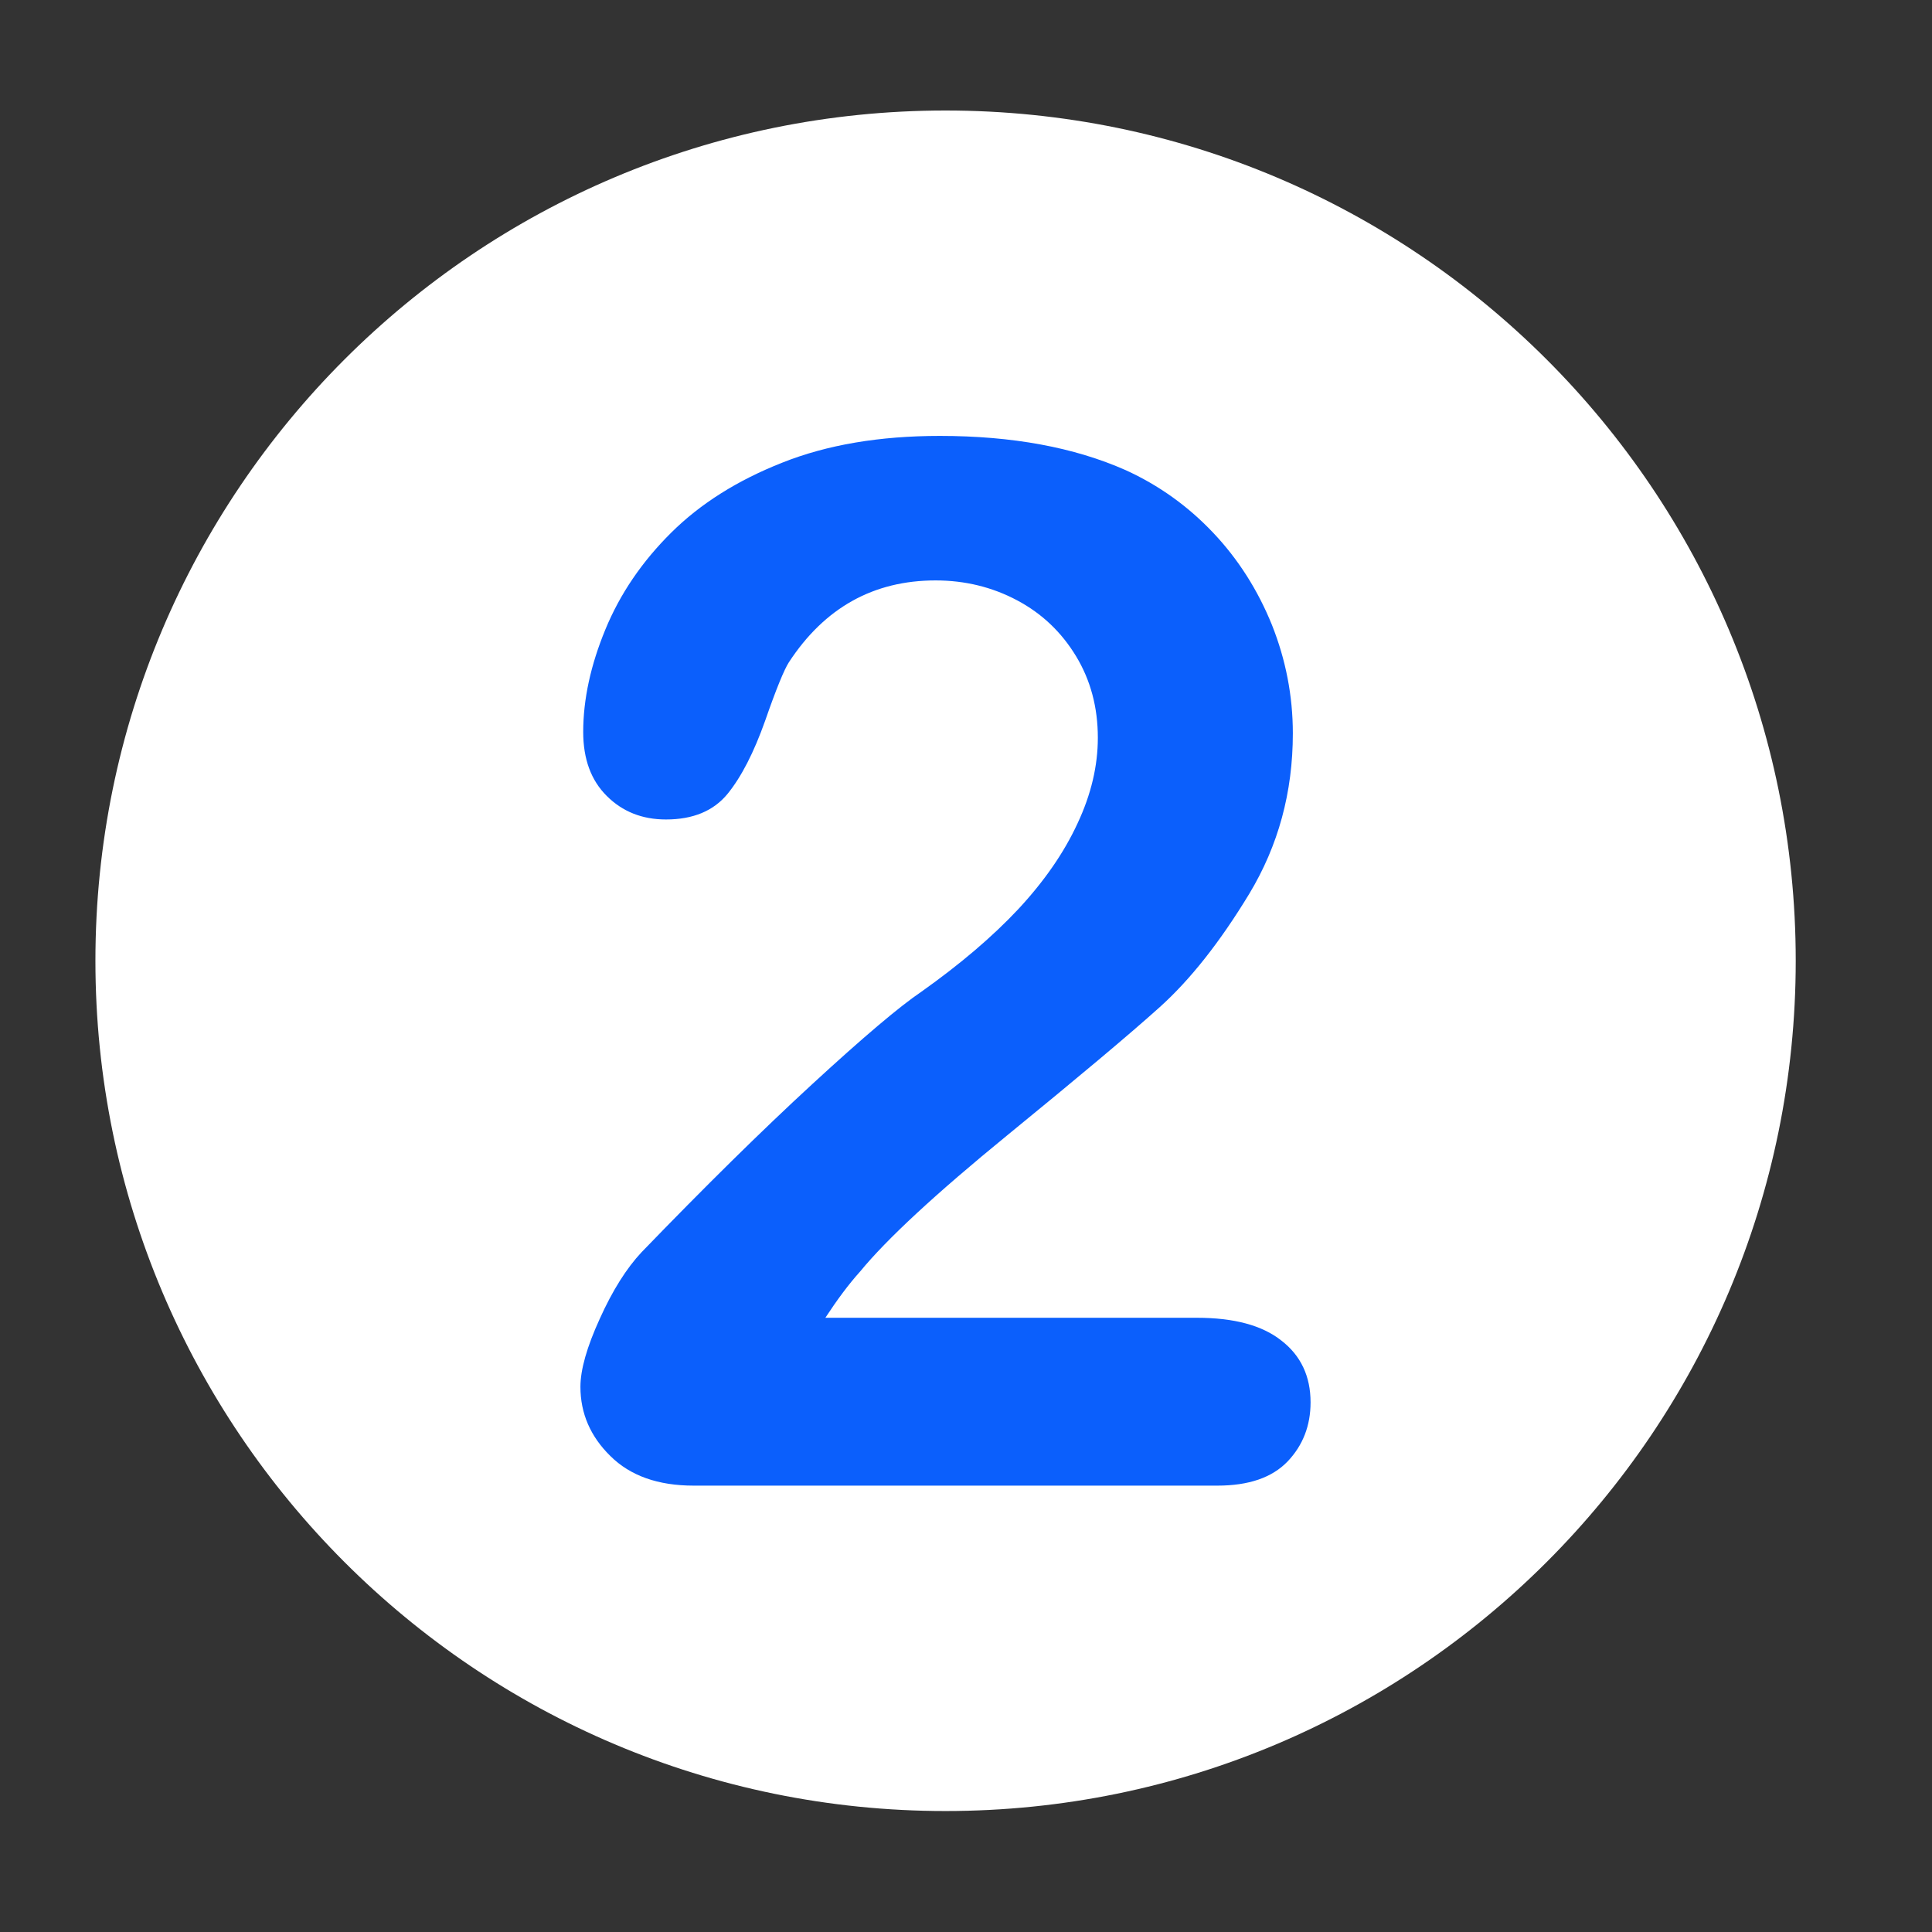
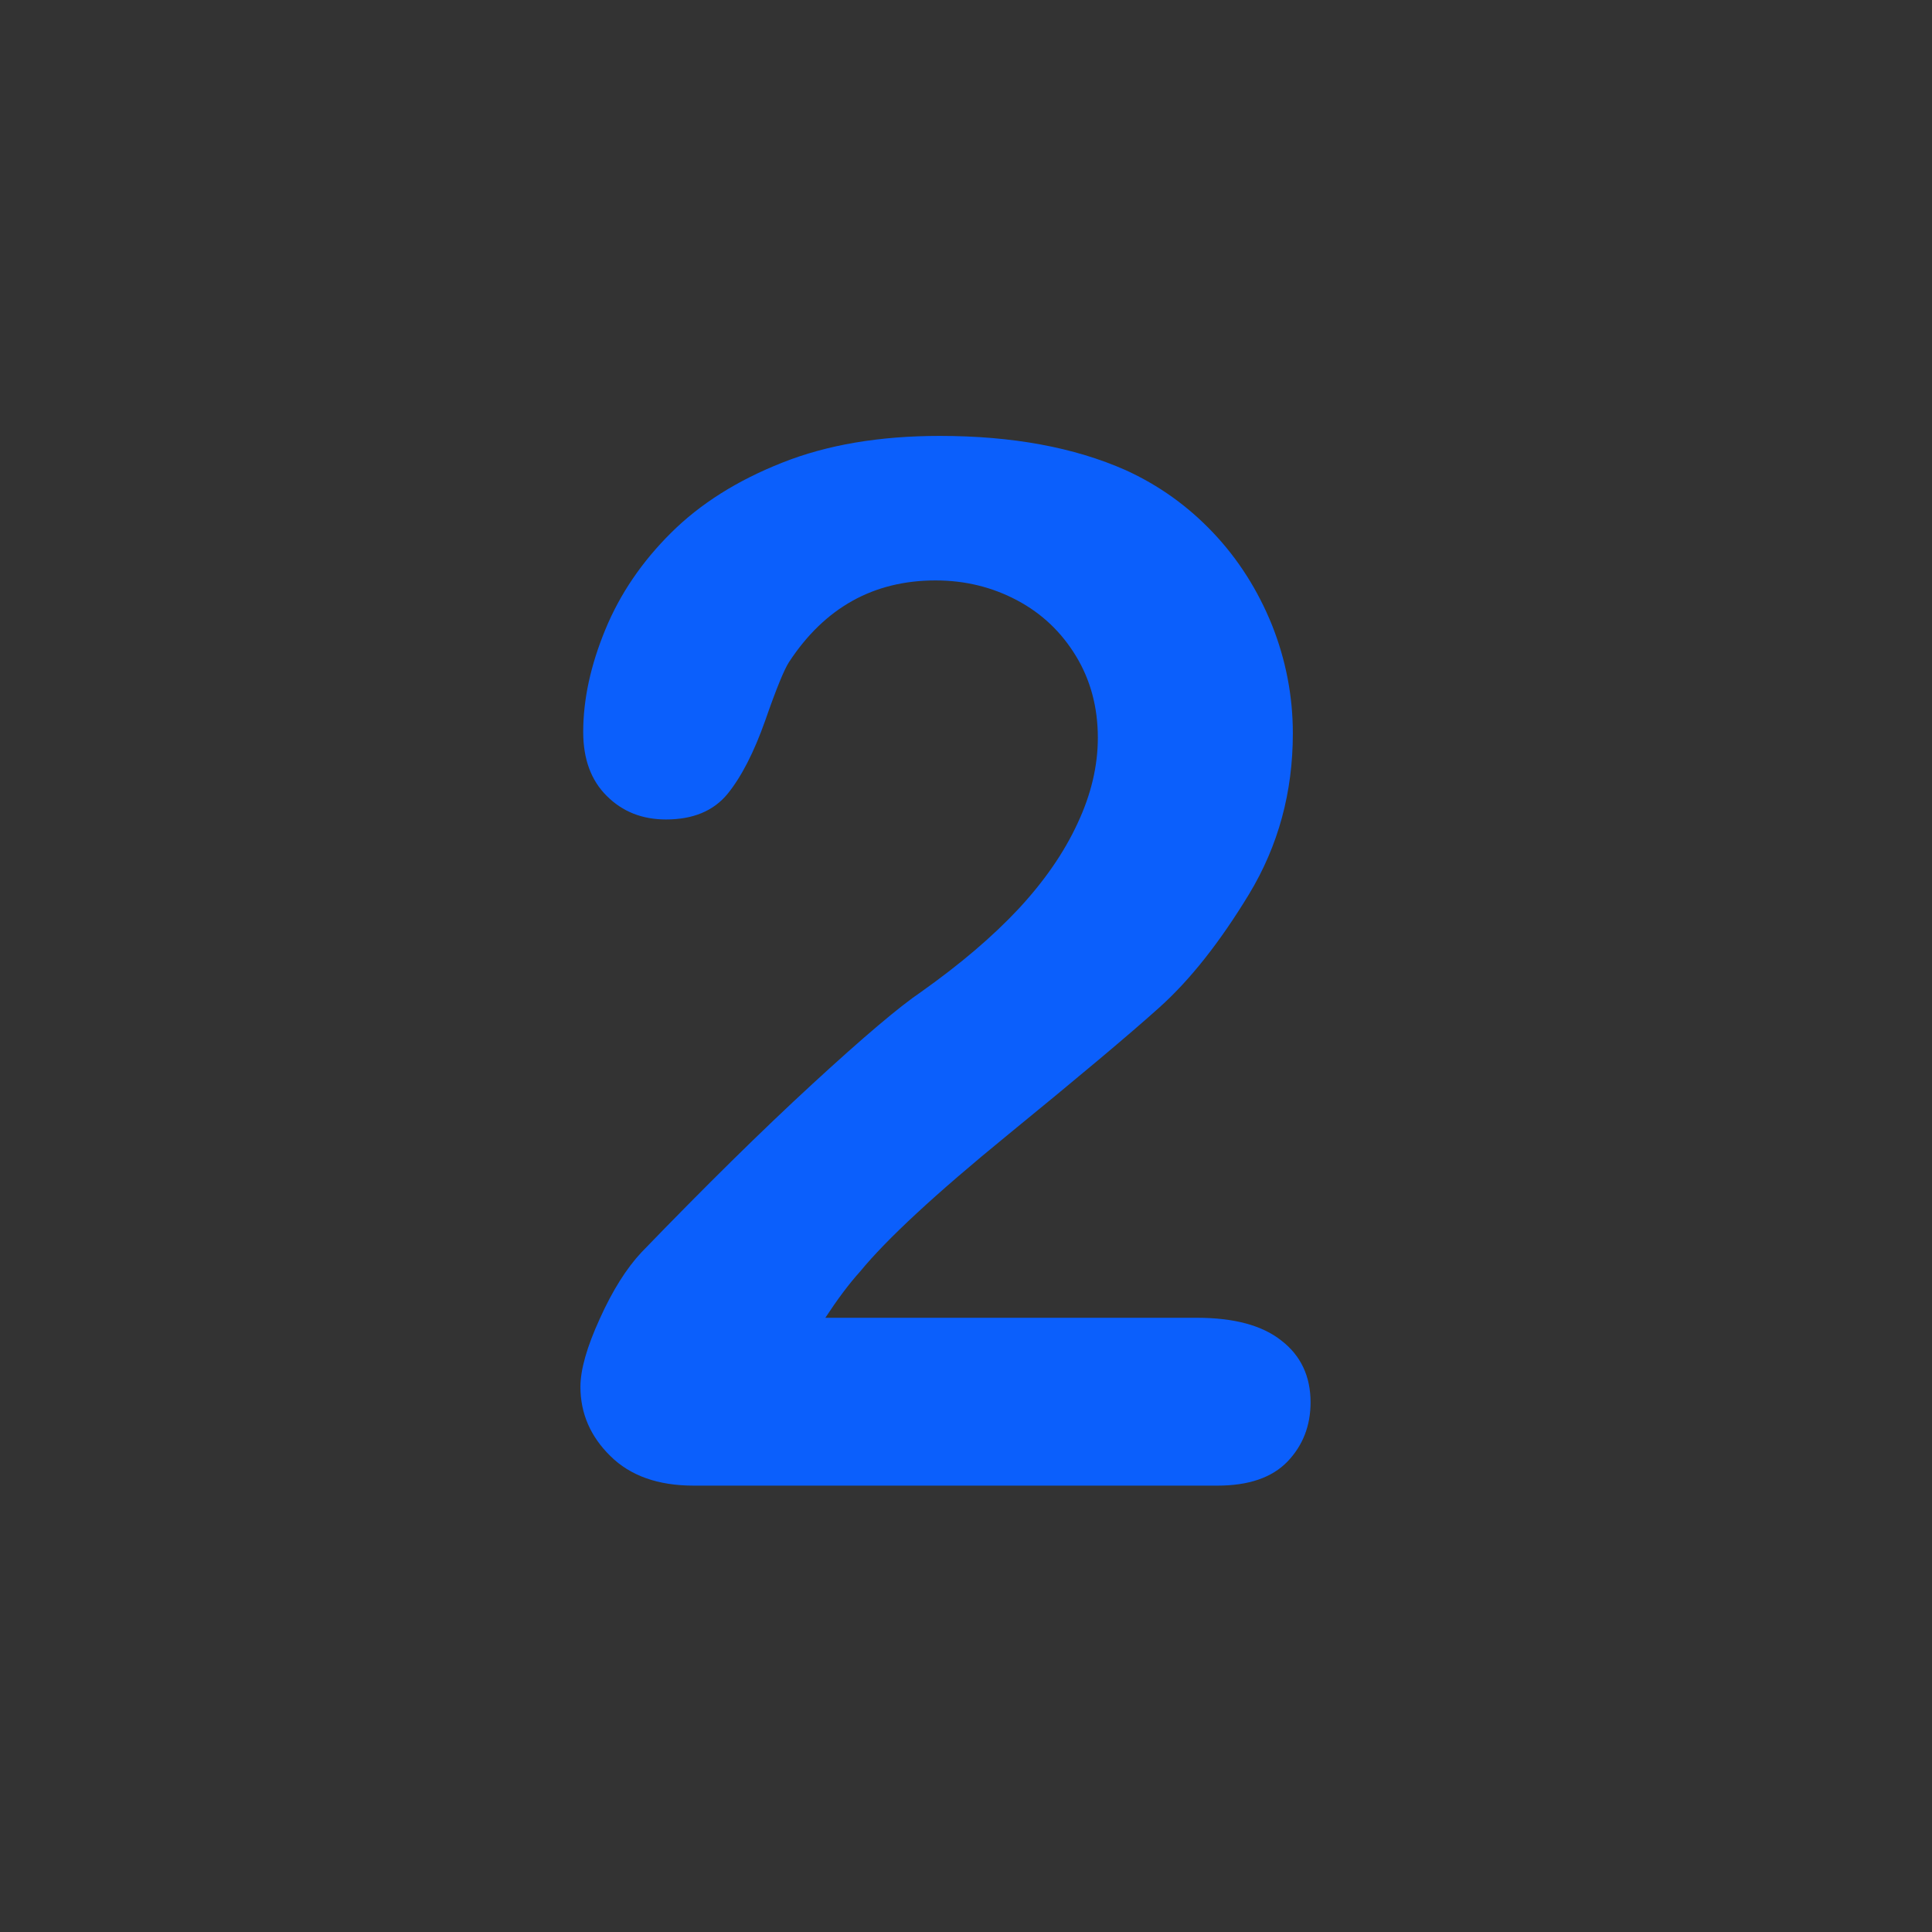
<svg xmlns="http://www.w3.org/2000/svg" width="50" zoomAndPan="magnify" viewBox="0 0 37.5 37.5" height="50" preserveAspectRatio="xMidYMid meet" version="1.0">
  <rect x="0" y="0" width="37.5" height="37.5" fill="#333333" stroke="none" />
  <defs>
    <clipPath id="6a55764c62">
-       <path d="M 1.852 2.145 L 35 2.145 L 35 35.453 L 1.852 35.453 Z M 1.852 2.145 " clip-rule="nonzero" />
-     </clipPath>
+       </clipPath>
  </defs>
  <g clip-path="url(#6a55764c62)">
    <path fill="#ffffff" d="M 34.855 18.648 C 34.855 27.762 27.469 35.152 18.352 35.152 C 9.238 35.152 1.852 27.762 1.852 18.648 C 1.852 9.535 9.238 2.145 18.352 2.145 C 27.469 2.145 34.855 9.535 34.855 18.648 " fill-opacity="1" fill-rule="nonzero" />
  </g>
  <path fill="#0b5ffc" d="M 16.02 25.578 L 23.23 25.578 C 23.949 25.578 24.496 25.723 24.871 26.02 C 25.25 26.312 25.438 26.715 25.438 27.219 C 25.438 27.672 25.289 28.055 24.992 28.367 C 24.691 28.68 24.238 28.836 23.629 28.836 L 13.465 28.836 C 12.773 28.836 12.234 28.645 11.848 28.262 C 11.461 27.883 11.266 27.434 11.266 26.918 C 11.266 26.586 11.391 26.145 11.641 25.598 C 11.887 25.051 12.16 24.617 12.453 24.305 C 13.68 23.035 14.785 21.945 15.77 21.039 C 16.754 20.133 17.461 19.535 17.883 19.25 C 18.637 18.715 19.266 18.18 19.77 17.641 C 20.27 17.102 20.652 16.551 20.914 15.984 C 21.18 15.418 21.309 14.863 21.309 14.32 C 21.309 13.73 21.168 13.203 20.887 12.738 C 20.605 12.273 20.227 11.91 19.742 11.652 C 19.258 11.395 18.73 11.266 18.16 11.266 C 16.953 11.266 16.004 11.797 15.312 12.855 C 15.223 12.992 15.066 13.371 14.852 13.988 C 14.633 14.605 14.391 15.078 14.121 15.41 C 13.848 15.742 13.449 15.906 12.926 15.906 C 12.465 15.906 12.082 15.754 11.777 15.449 C 11.473 15.148 11.32 14.734 11.32 14.207 C 11.32 13.574 11.465 12.91 11.75 12.219 C 12.035 11.527 12.461 10.902 13.027 10.34 C 13.594 9.777 14.312 9.324 15.184 8.98 C 16.055 8.633 17.074 8.461 18.242 8.461 C 19.652 8.461 20.852 8.684 21.848 9.125 C 22.492 9.418 23.059 9.824 23.547 10.34 C 24.035 10.855 24.414 11.453 24.688 12.129 C 24.957 12.805 25.094 13.508 25.094 14.234 C 25.094 15.379 24.812 16.414 24.246 17.352 C 23.68 18.285 23.102 19.016 22.512 19.547 C 21.922 20.078 20.934 20.906 19.547 22.039 C 18.16 23.172 17.211 24.051 16.695 24.68 C 16.473 24.926 16.25 25.227 16.02 25.578 " fill-opacity="1" fill-rule="nonzero" />
</svg>